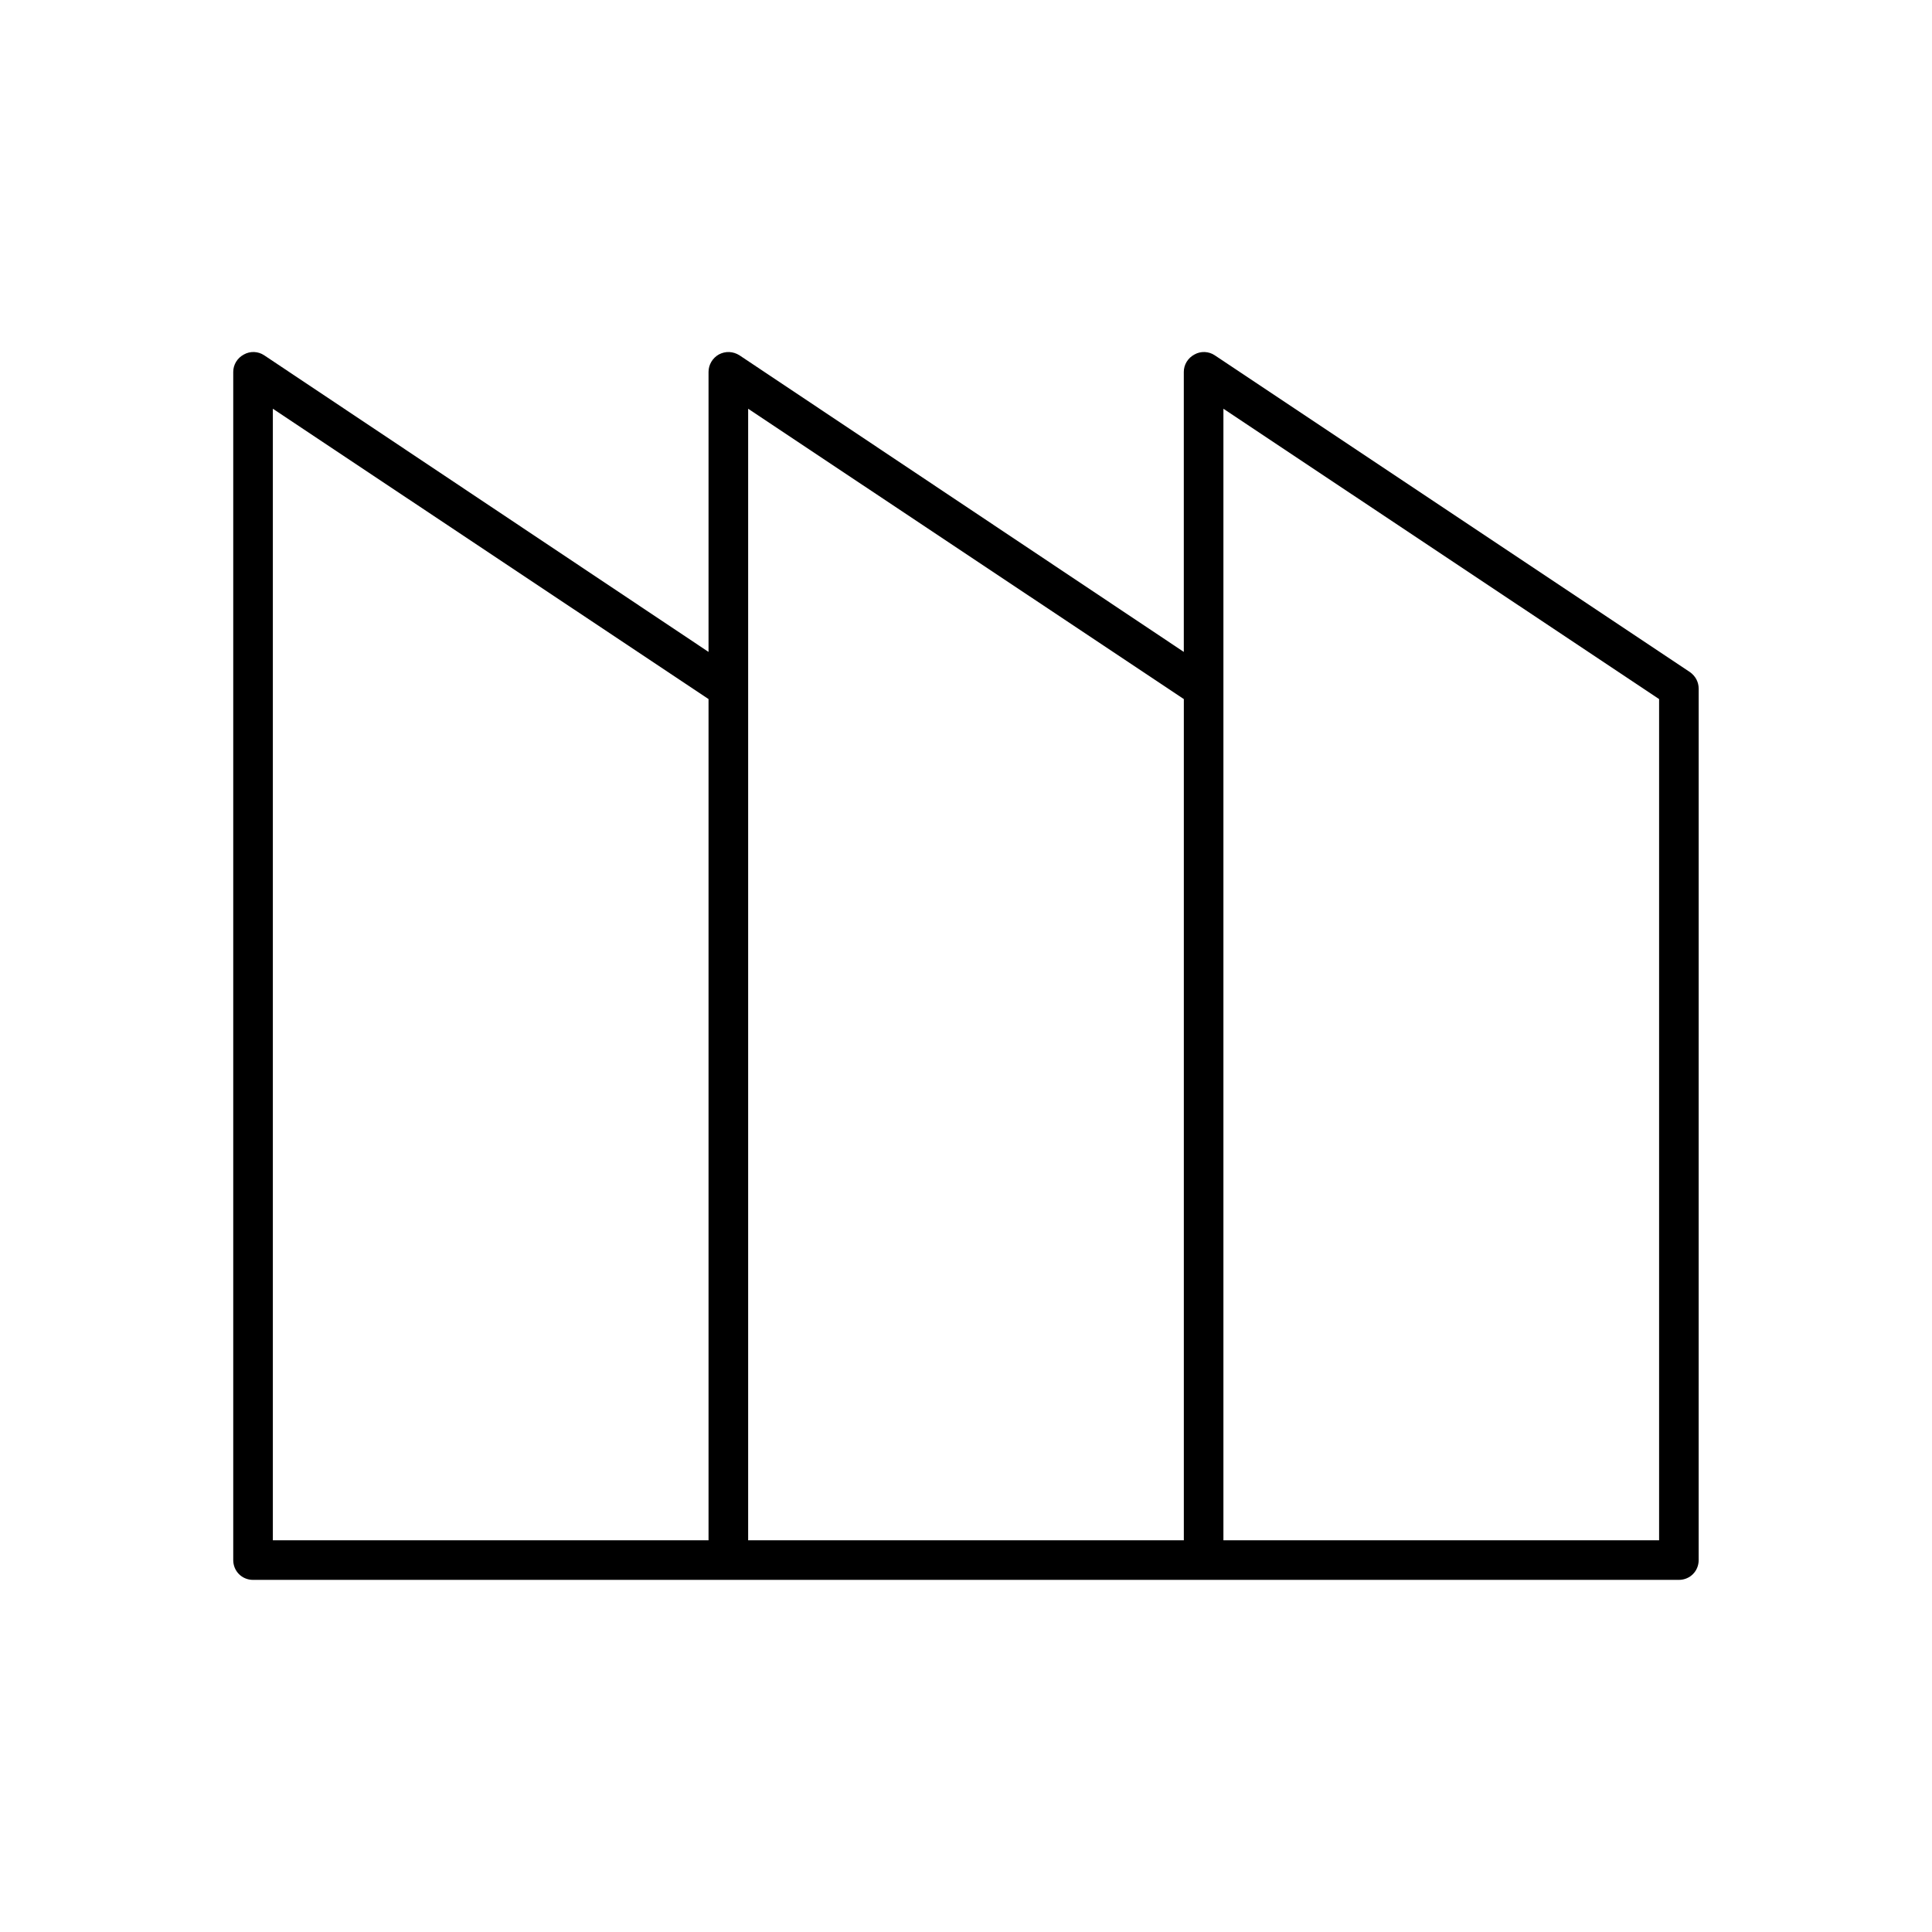
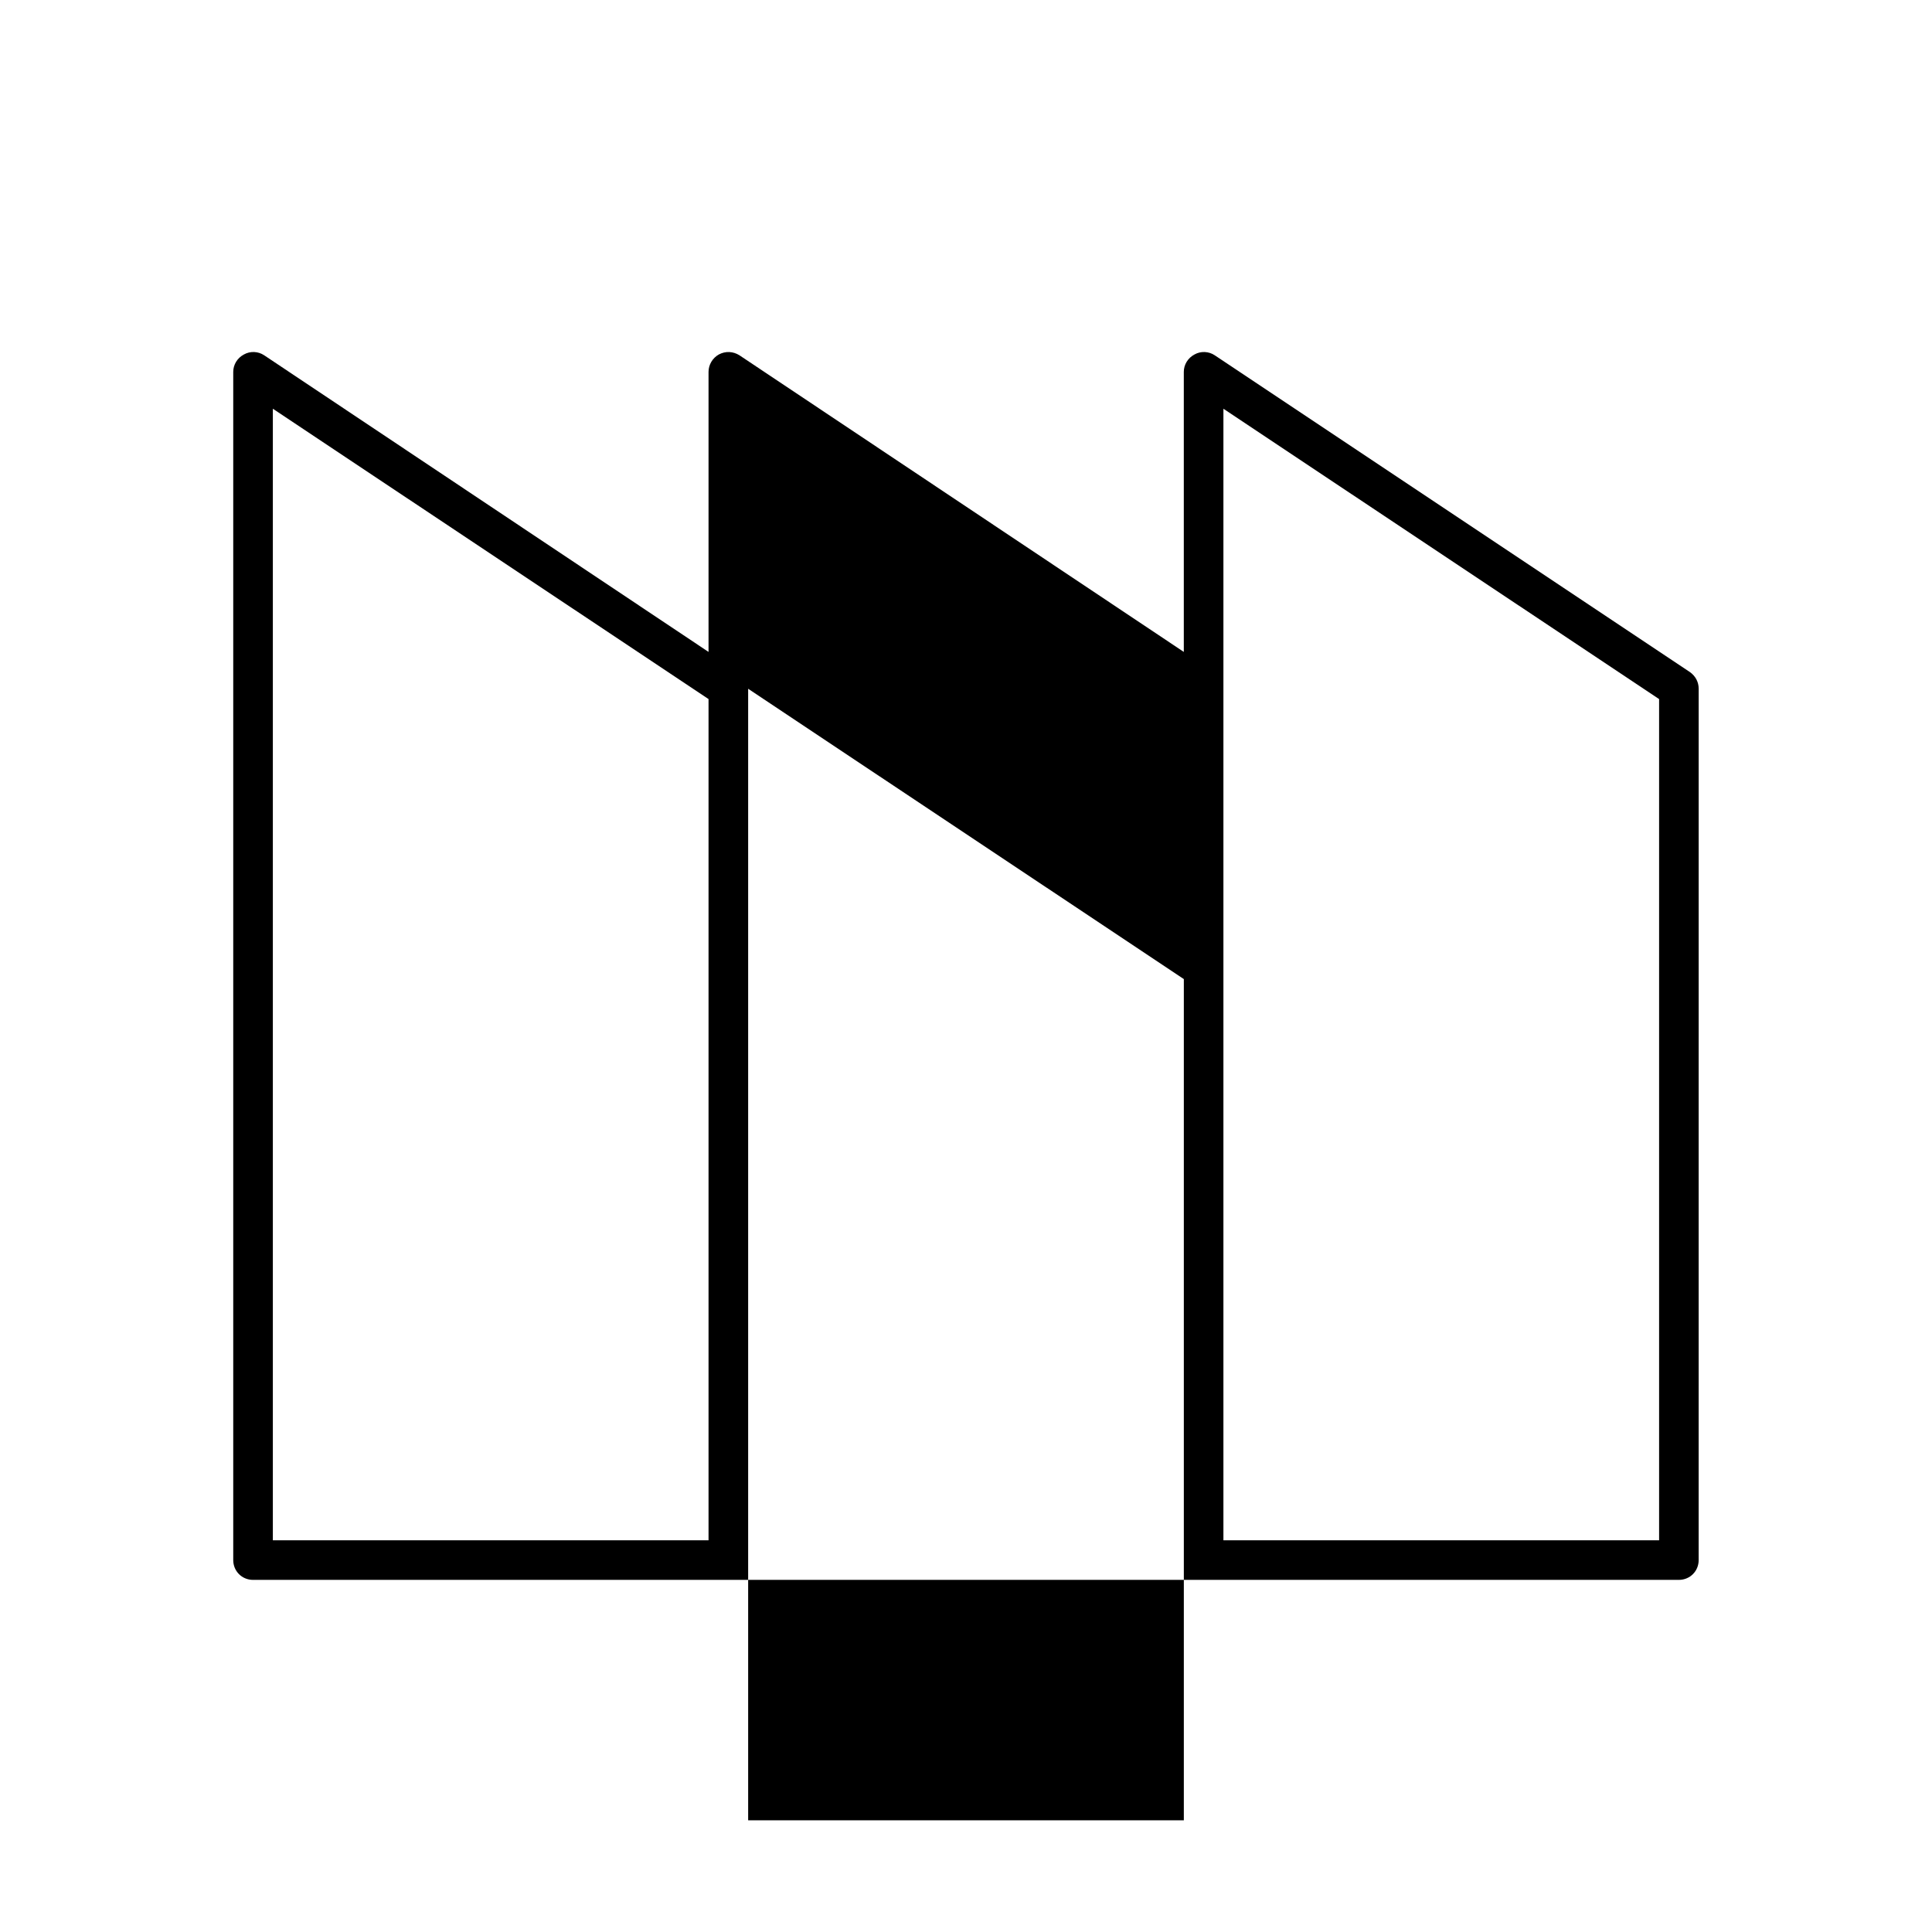
<svg xmlns="http://www.w3.org/2000/svg" fill="#000000" width="800px" height="800px" version="1.1" viewBox="144 144 512 512">
-   <path d="m334.5 237.94c-1.68 0.941-2.731 2.727-2.731 4.617v74.207l-117.77-78.617c-1.574-1.051-3.672-1.156-5.352-0.211-1.785 0.945-2.836 2.731-2.836 4.621v314.88c0 2.938 2.309 5.246 5.246 5.246h377.86c2.938 0 5.246-2.309 5.246-5.246l0.004-230.91c0-1.785-0.84-3.359-2.309-4.41l-125.95-83.969c-1.574-1.051-3.672-1.156-5.352-0.211-1.785 0.945-2.836 2.731-2.836 4.621v74.207l-117.77-78.617c-1.68-1.047-3.672-1.152-5.457-0.207zm-2.731 314.25h-115.46v-299.87l115.46 76.938zm136.45-225.66v-74.207l115.46 76.938v222.93h-115.46zm-125.95 0v-74.207l115.46 76.938v222.93h-115.46z" />
+   <path d="m334.5 237.94c-1.68 0.941-2.731 2.727-2.731 4.617v74.207l-117.77-78.617c-1.574-1.051-3.672-1.156-5.352-0.211-1.785 0.945-2.836 2.731-2.836 4.621v314.88c0 2.938 2.309 5.246 5.246 5.246h377.86c2.938 0 5.246-2.309 5.246-5.246l0.004-230.91c0-1.785-0.84-3.359-2.309-4.41l-125.95-83.969c-1.574-1.051-3.672-1.156-5.352-0.211-1.785 0.945-2.836 2.731-2.836 4.621v74.207l-117.77-78.617c-1.68-1.047-3.672-1.152-5.457-0.207zm-2.731 314.25h-115.46v-299.87l115.46 76.938zm136.45-225.66v-74.207l115.46 76.938v222.93h-115.46zm-125.95 0l115.46 76.938v222.93h-115.46z" />
</svg>